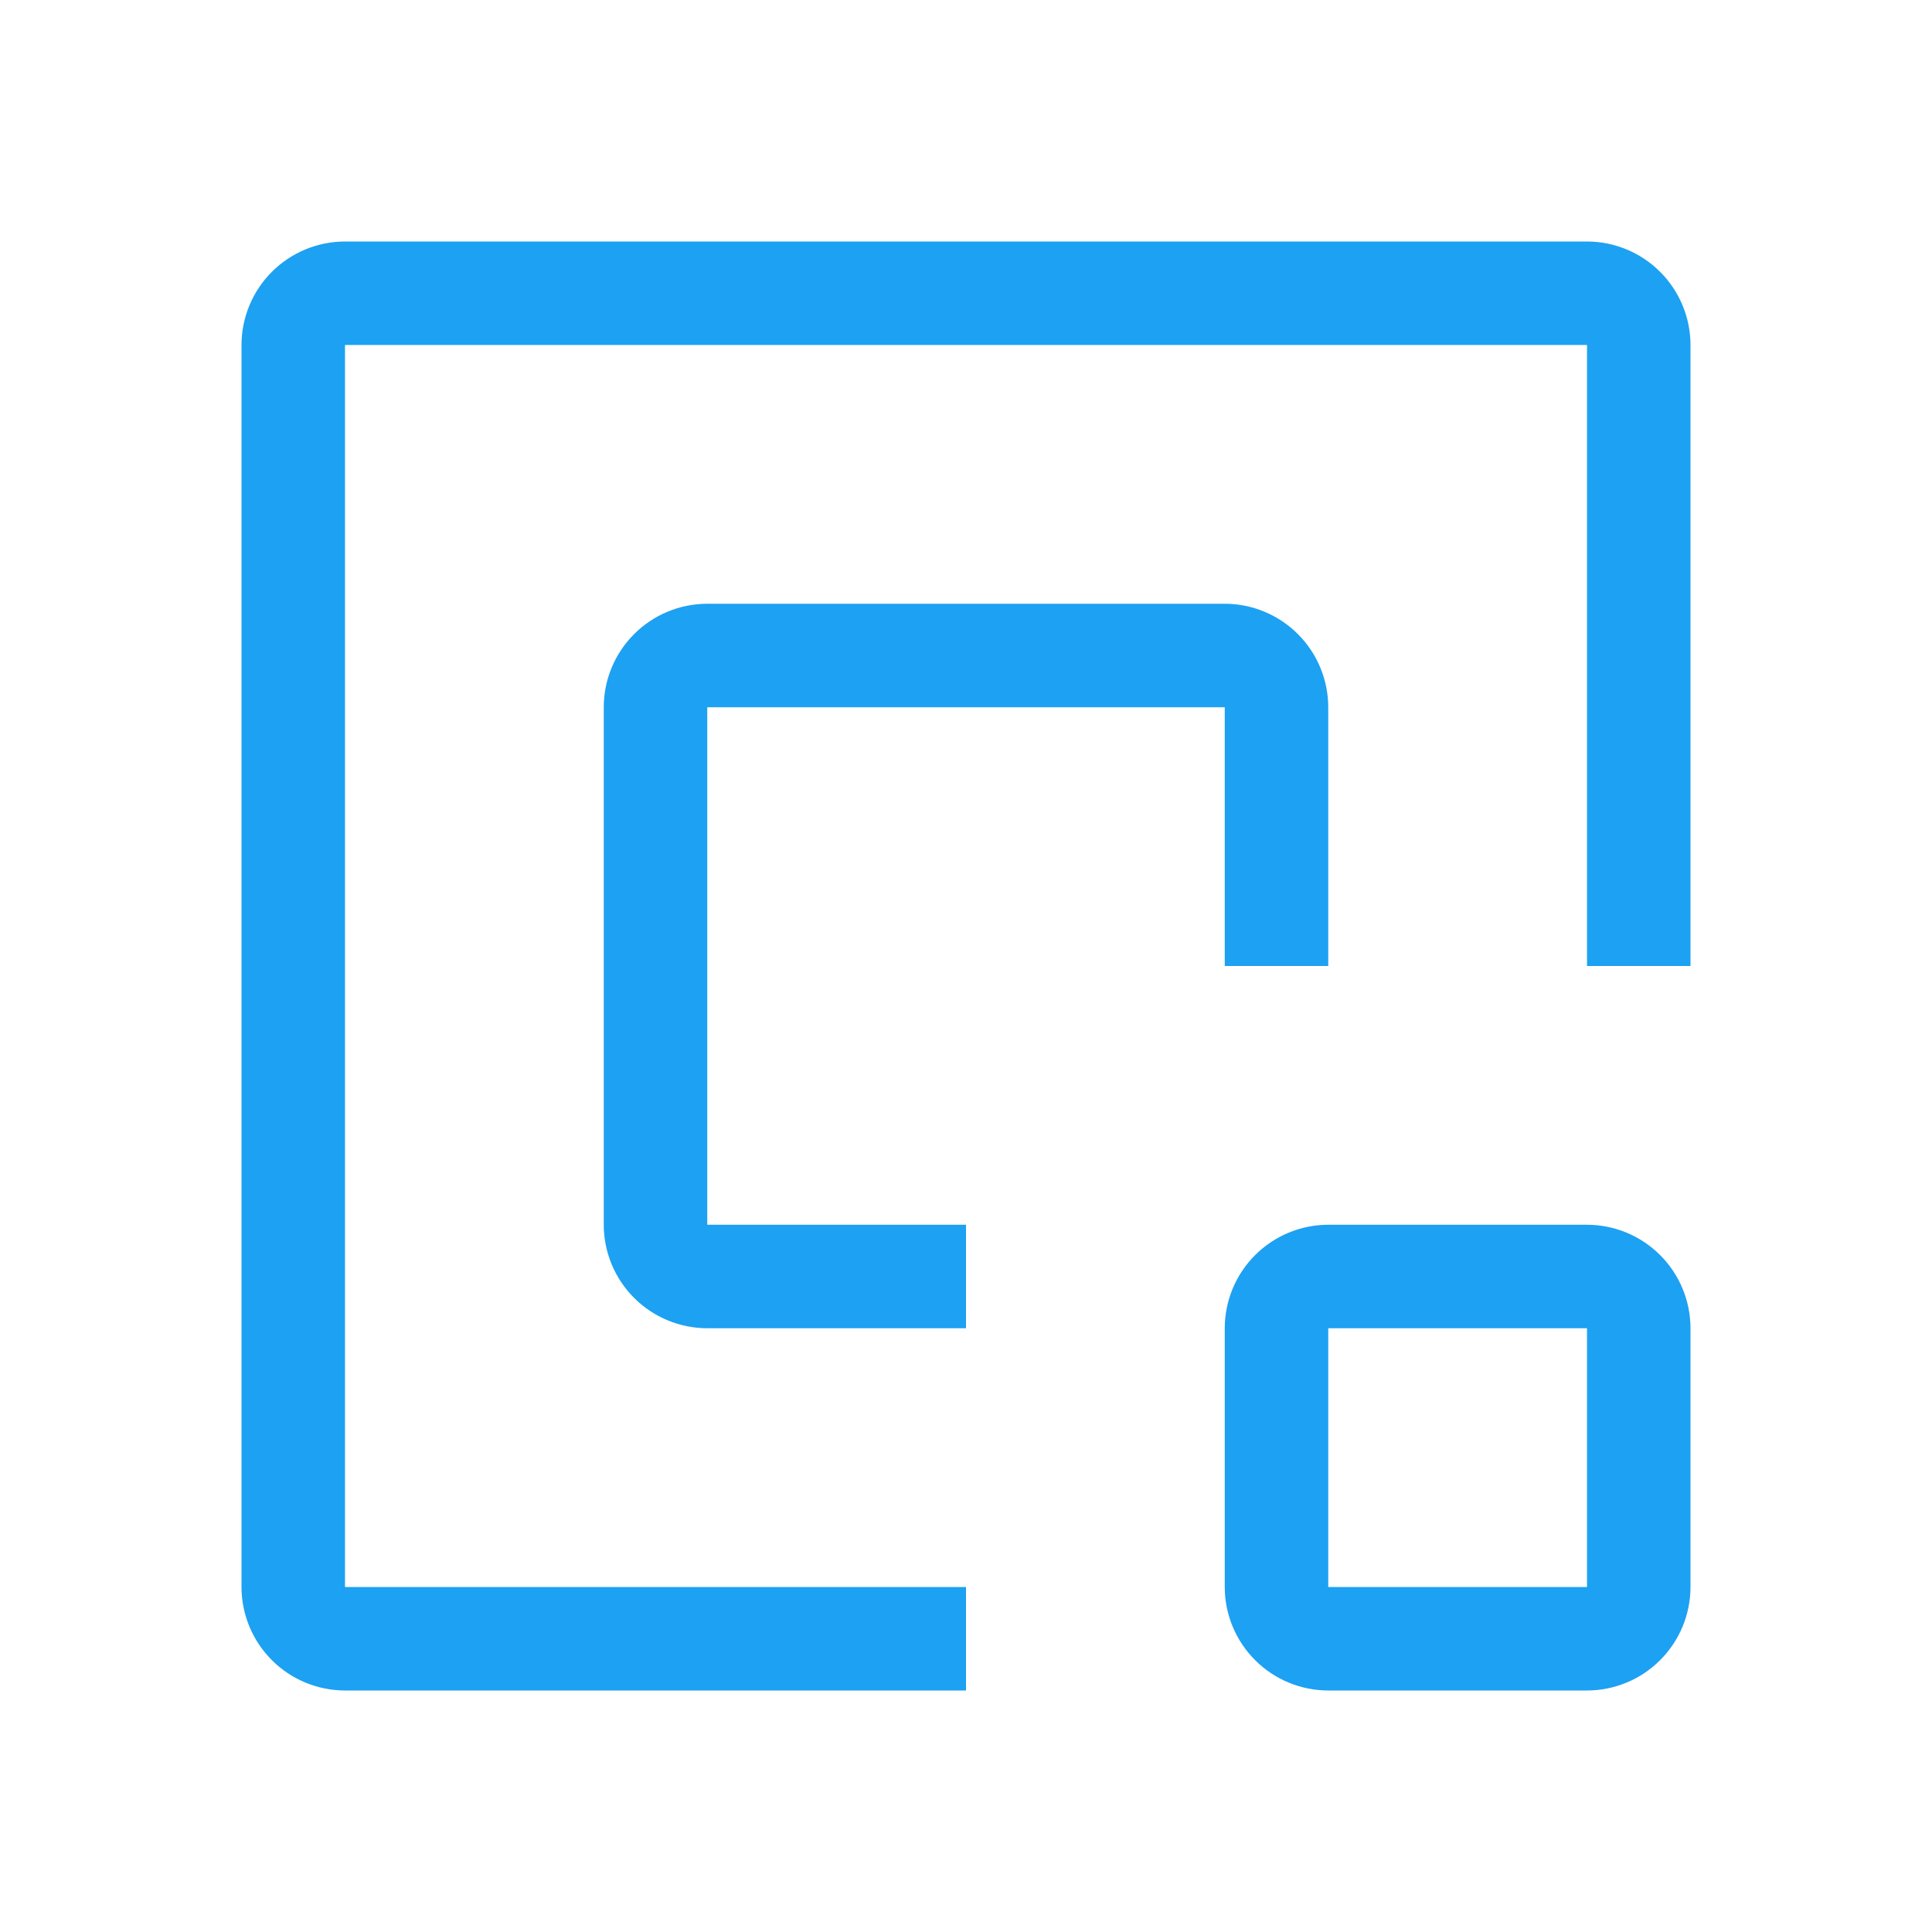
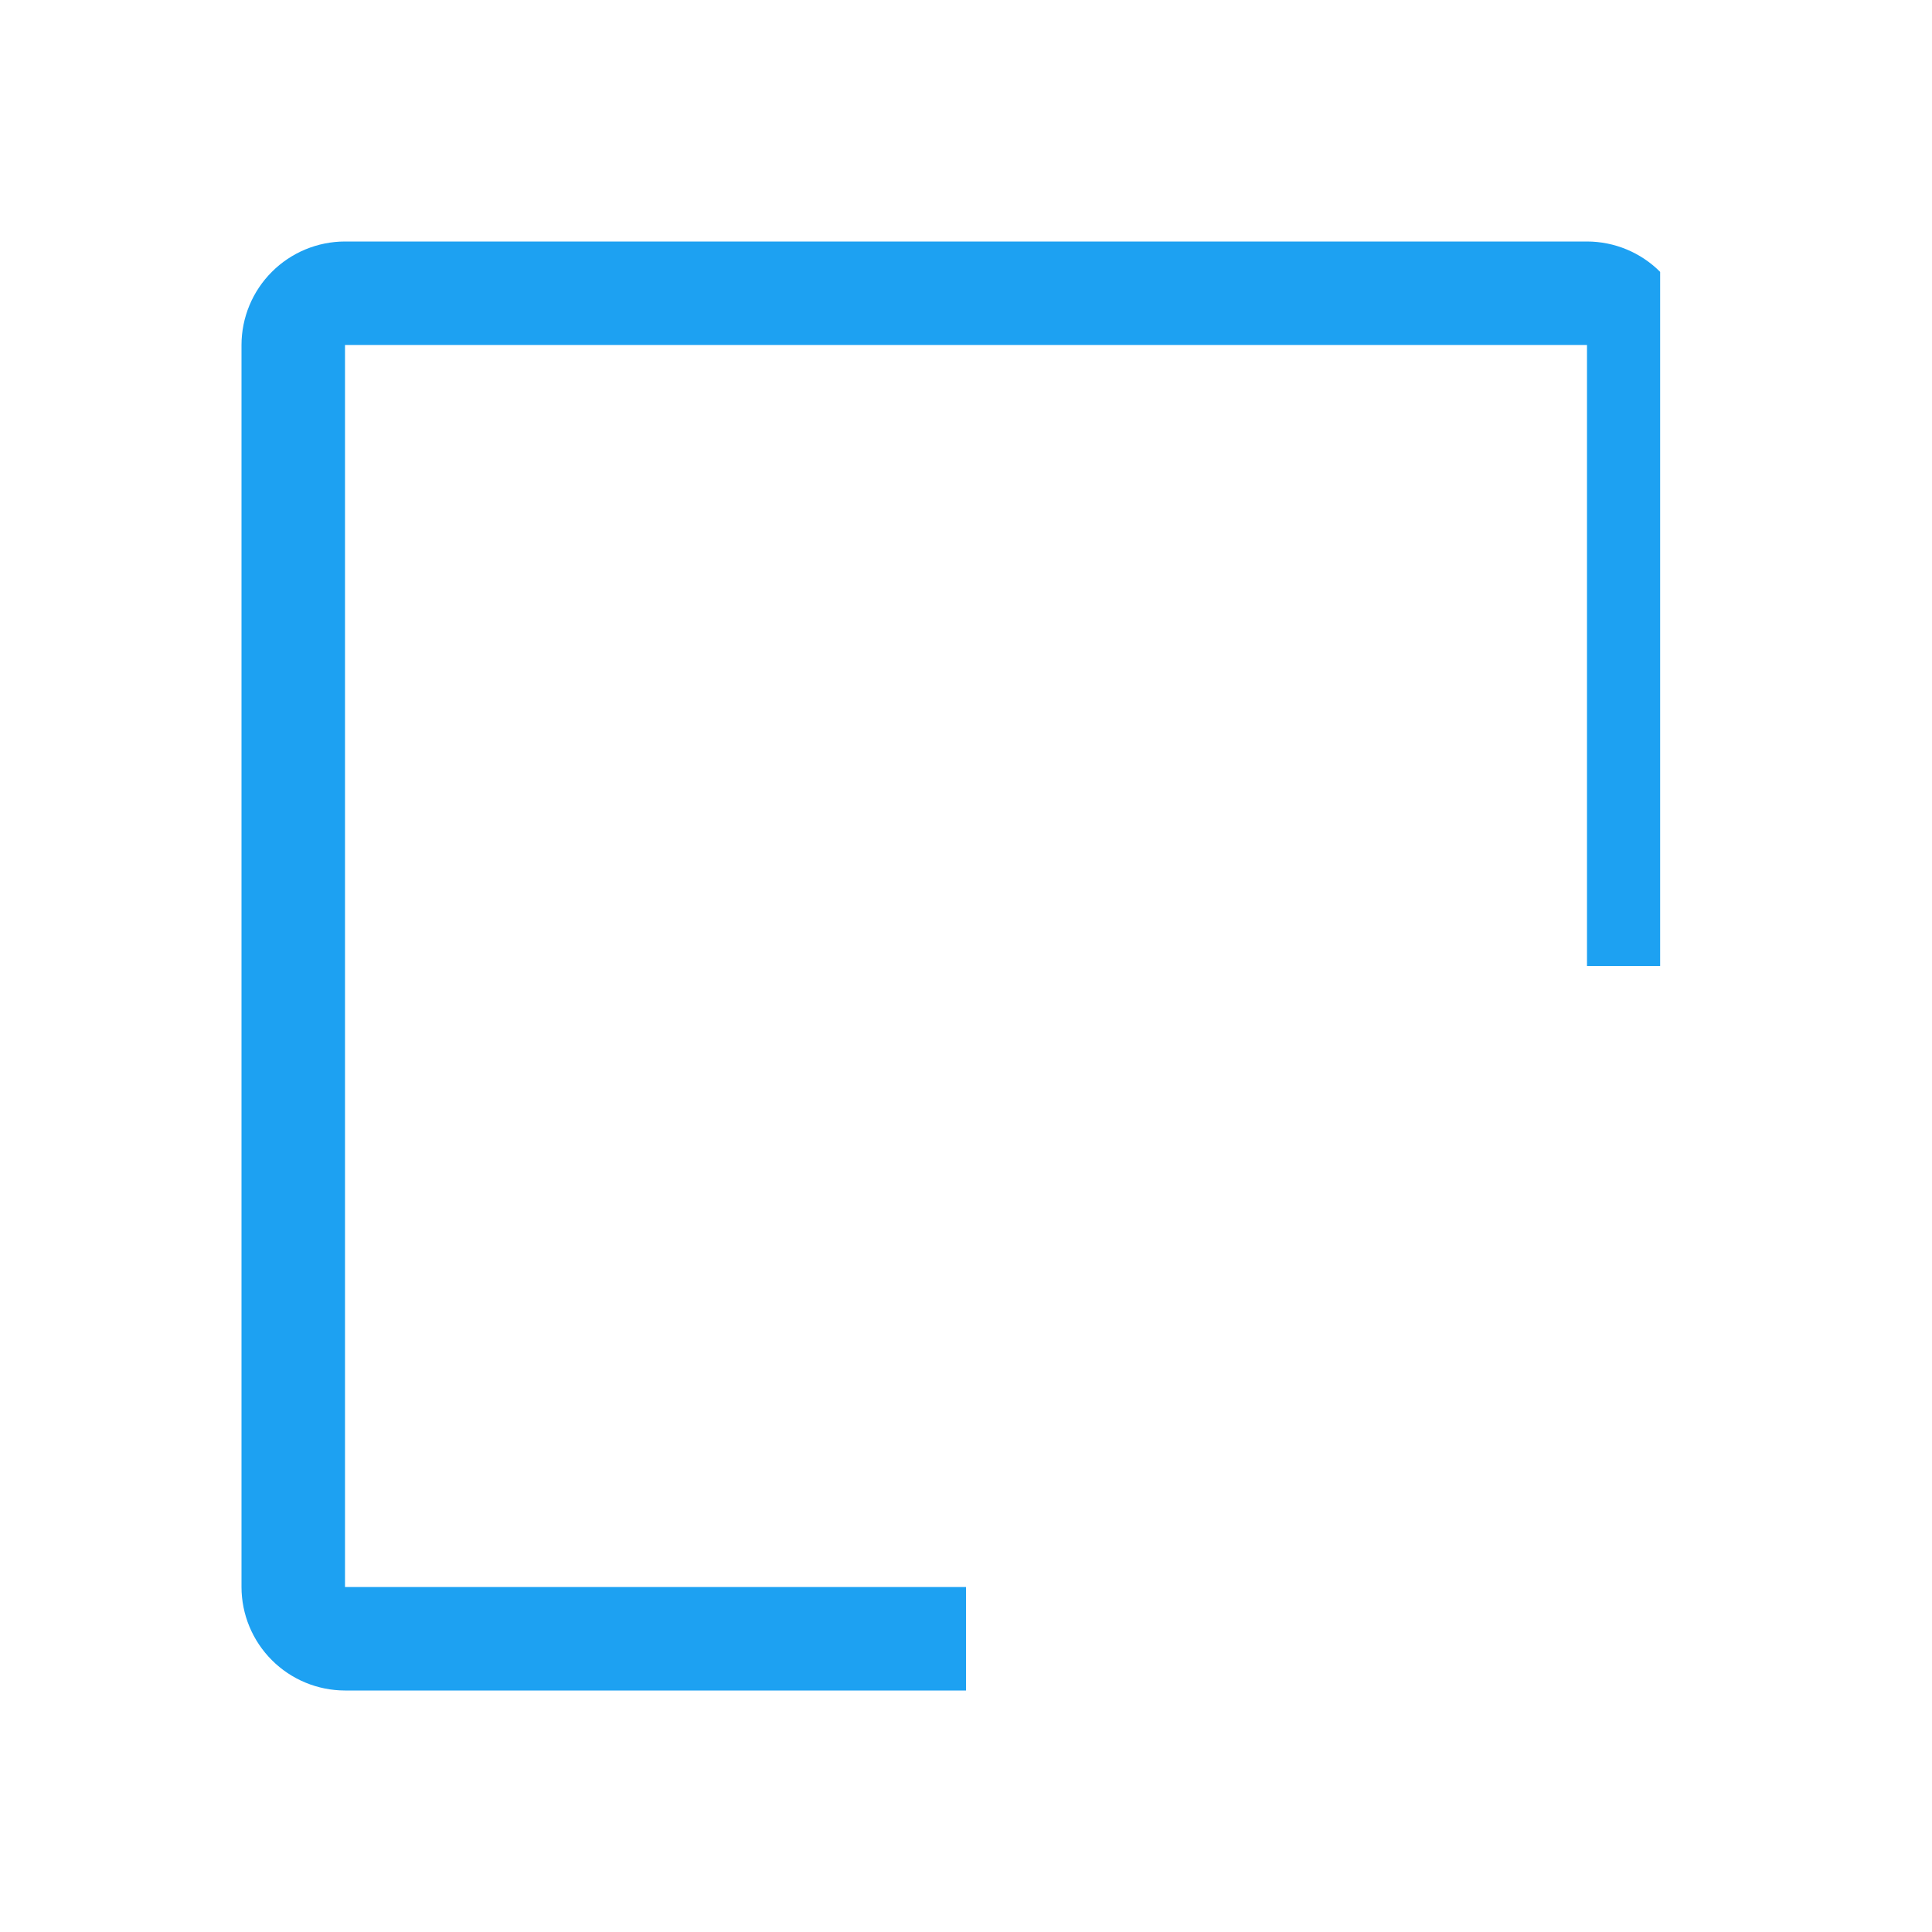
<svg xmlns="http://www.w3.org/2000/svg" width="56" height="56" viewBox="0 0 56 56" fill="none">
-   <path d="M46 49H38.5C37.705 48.999 36.942 48.683 36.38 48.12C35.817 47.558 35.501 46.795 35.5 46V38.5C35.501 37.705 35.817 36.942 36.38 36.38C36.942 35.817 37.705 35.501 38.5 35.5H46C46.795 35.501 47.558 35.817 48.12 36.38C48.683 36.942 48.999 37.705 49 38.5V46C48.999 46.795 48.683 47.558 48.12 48.12C47.558 48.683 46.795 48.999 46 49ZM38.5 38.5V46H46V38.5H38.5ZM28 38.5H20.5C19.705 38.499 18.942 38.183 18.38 37.62C17.817 37.058 17.501 36.295 17.5 35.5V20.5C17.501 19.705 17.817 18.942 18.38 18.38C18.942 17.817 19.705 17.501 20.5 17.5H35.5C36.295 17.501 37.058 17.817 37.62 18.38C38.183 18.942 38.499 19.705 38.5 20.5V28H35.5V20.5H20.5V35.5H28V38.5Z" fill="#1DA1F2" />
-   <path d="M28 49H10C9.205 48.999 8.442 48.683 7.88 48.12C7.317 47.558 7.001 46.795 7 46V10C7.001 9.205 7.317 8.442 7.88 7.88C8.442 7.317 9.205 7.001 10 7H46C46.795 7.001 47.558 7.317 48.12 7.88C48.683 8.442 48.999 9.205 49 10V28H46V10H10V46H28V49Z" fill="#1DA1F2" />
+   <path d="M28 49H10C9.205 48.999 8.442 48.683 7.88 48.12C7.317 47.558 7.001 46.795 7 46V10C7.001 9.205 7.317 8.442 7.88 7.88C8.442 7.317 9.205 7.001 10 7H46C46.795 7.001 47.558 7.317 48.12 7.88V28H46V10H10V46H28V49Z" fill="#1DA1F2" />
</svg>